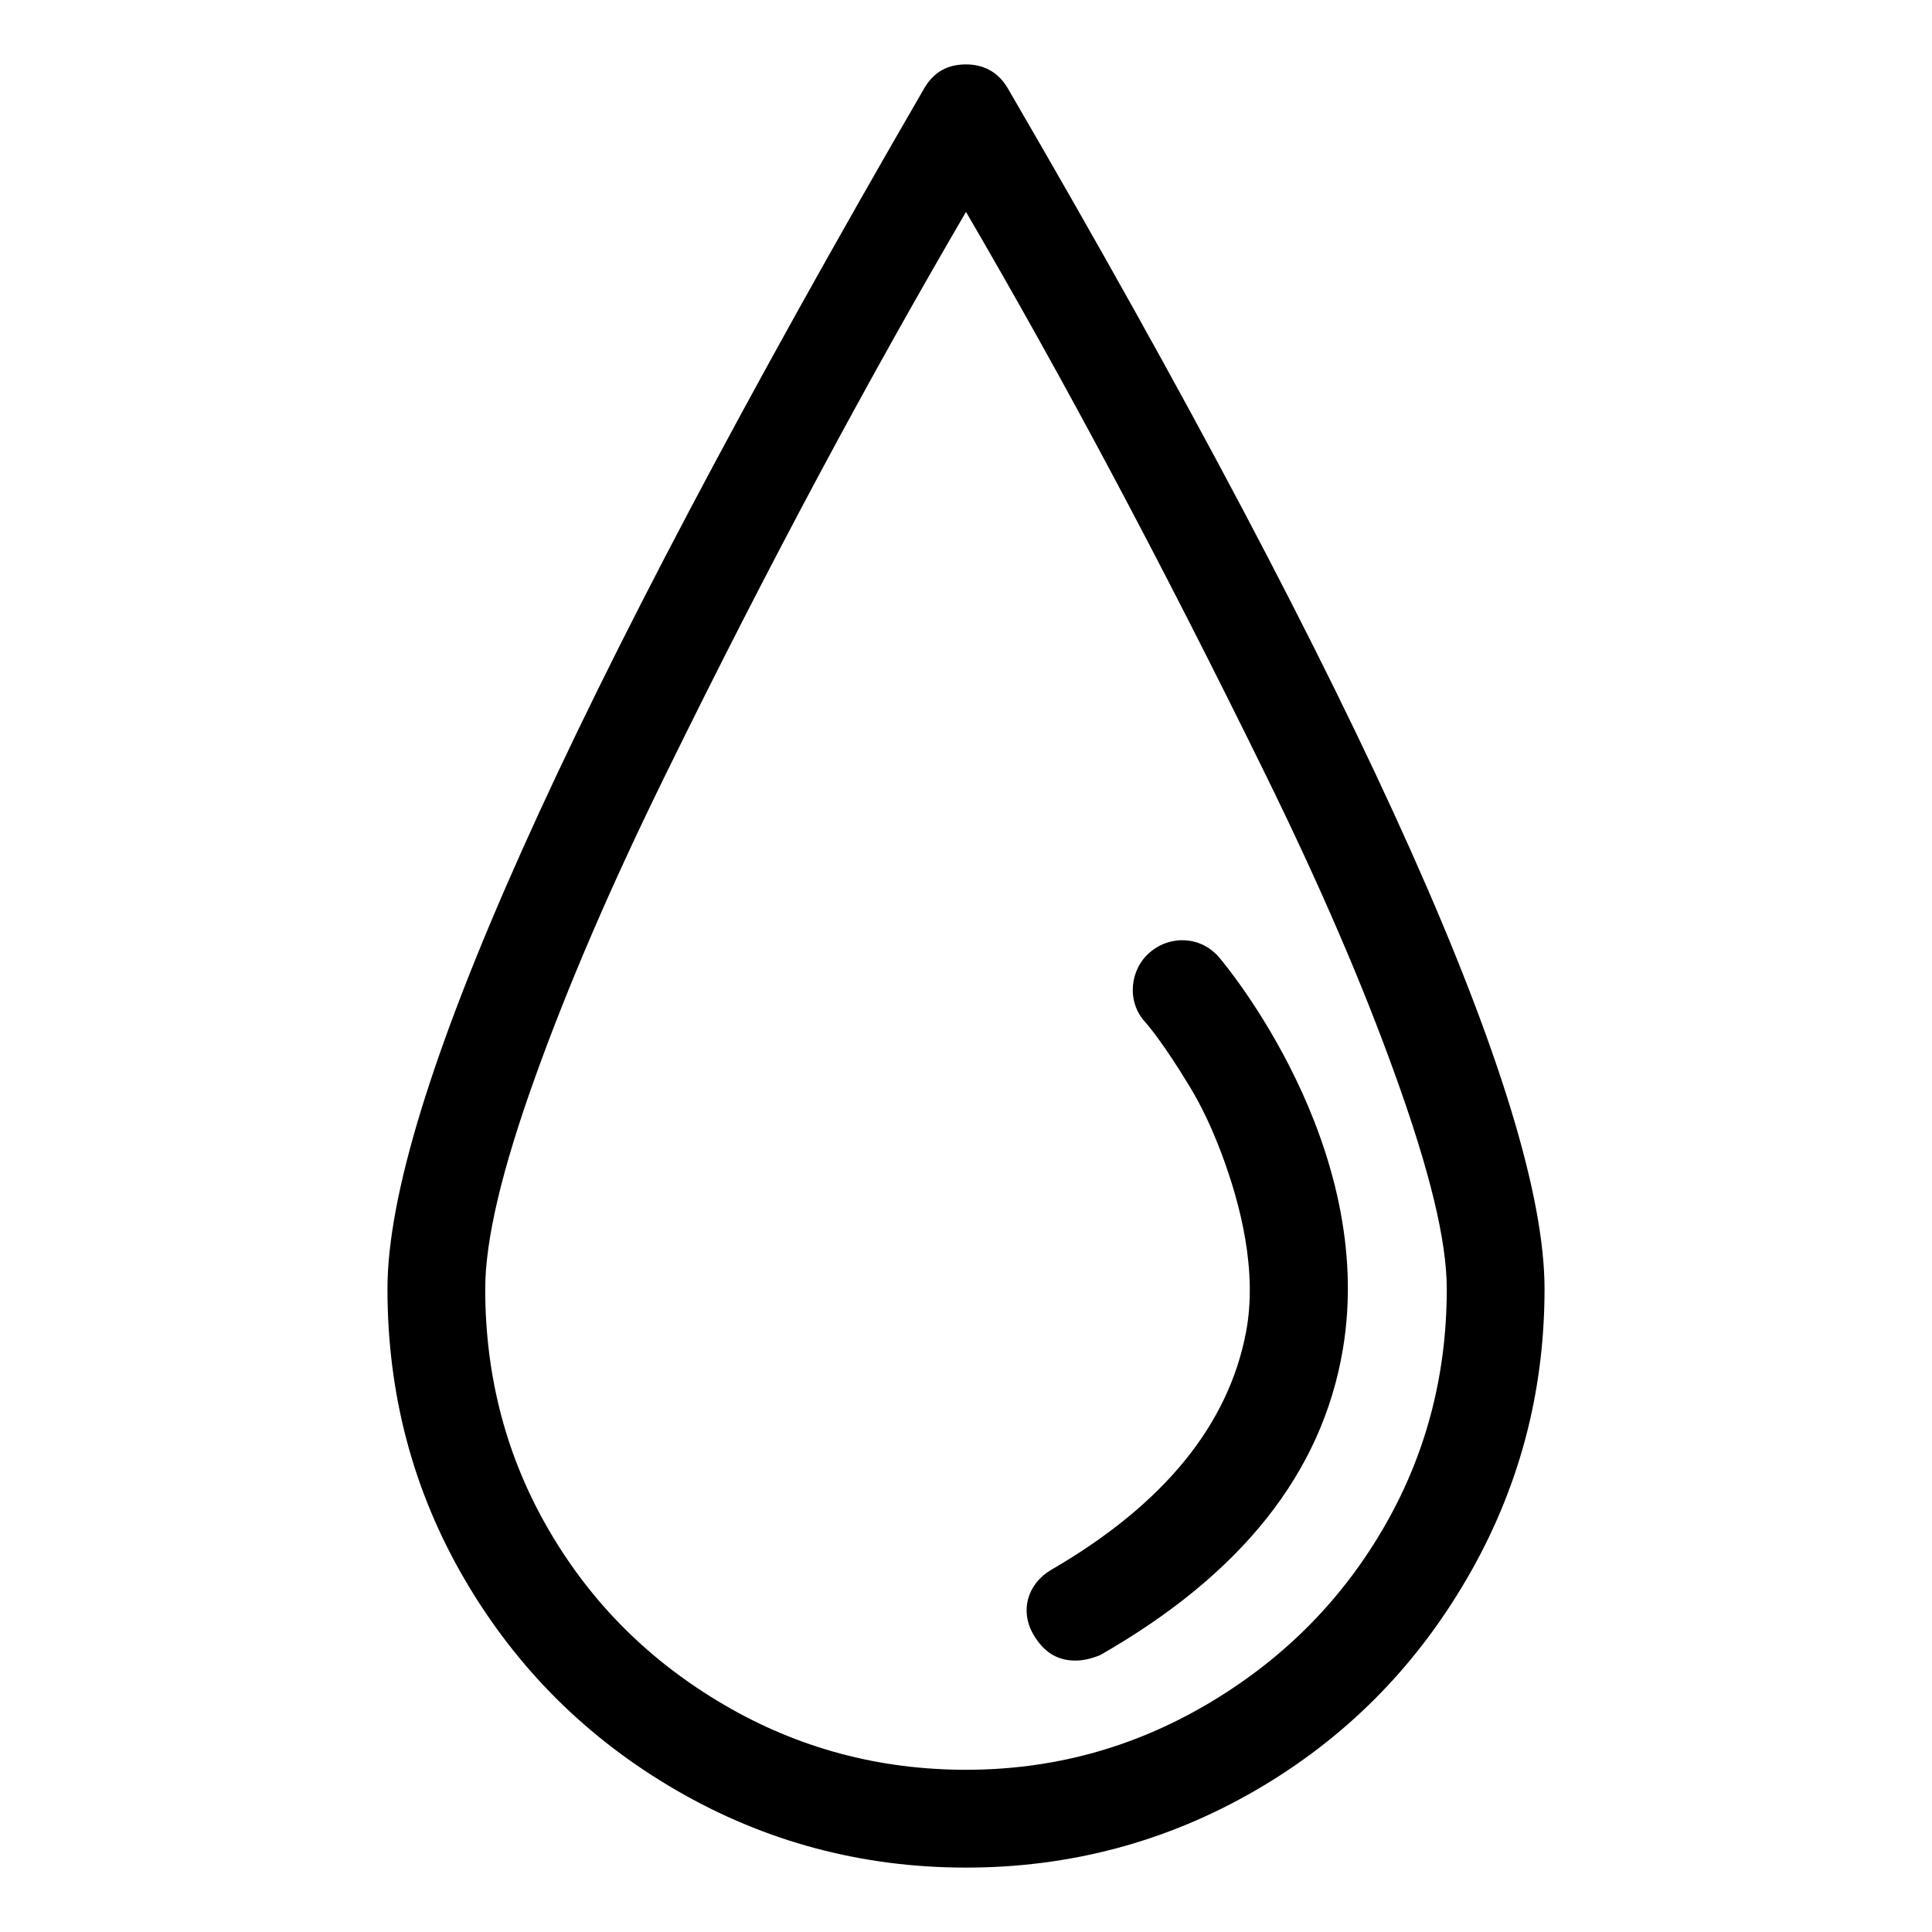
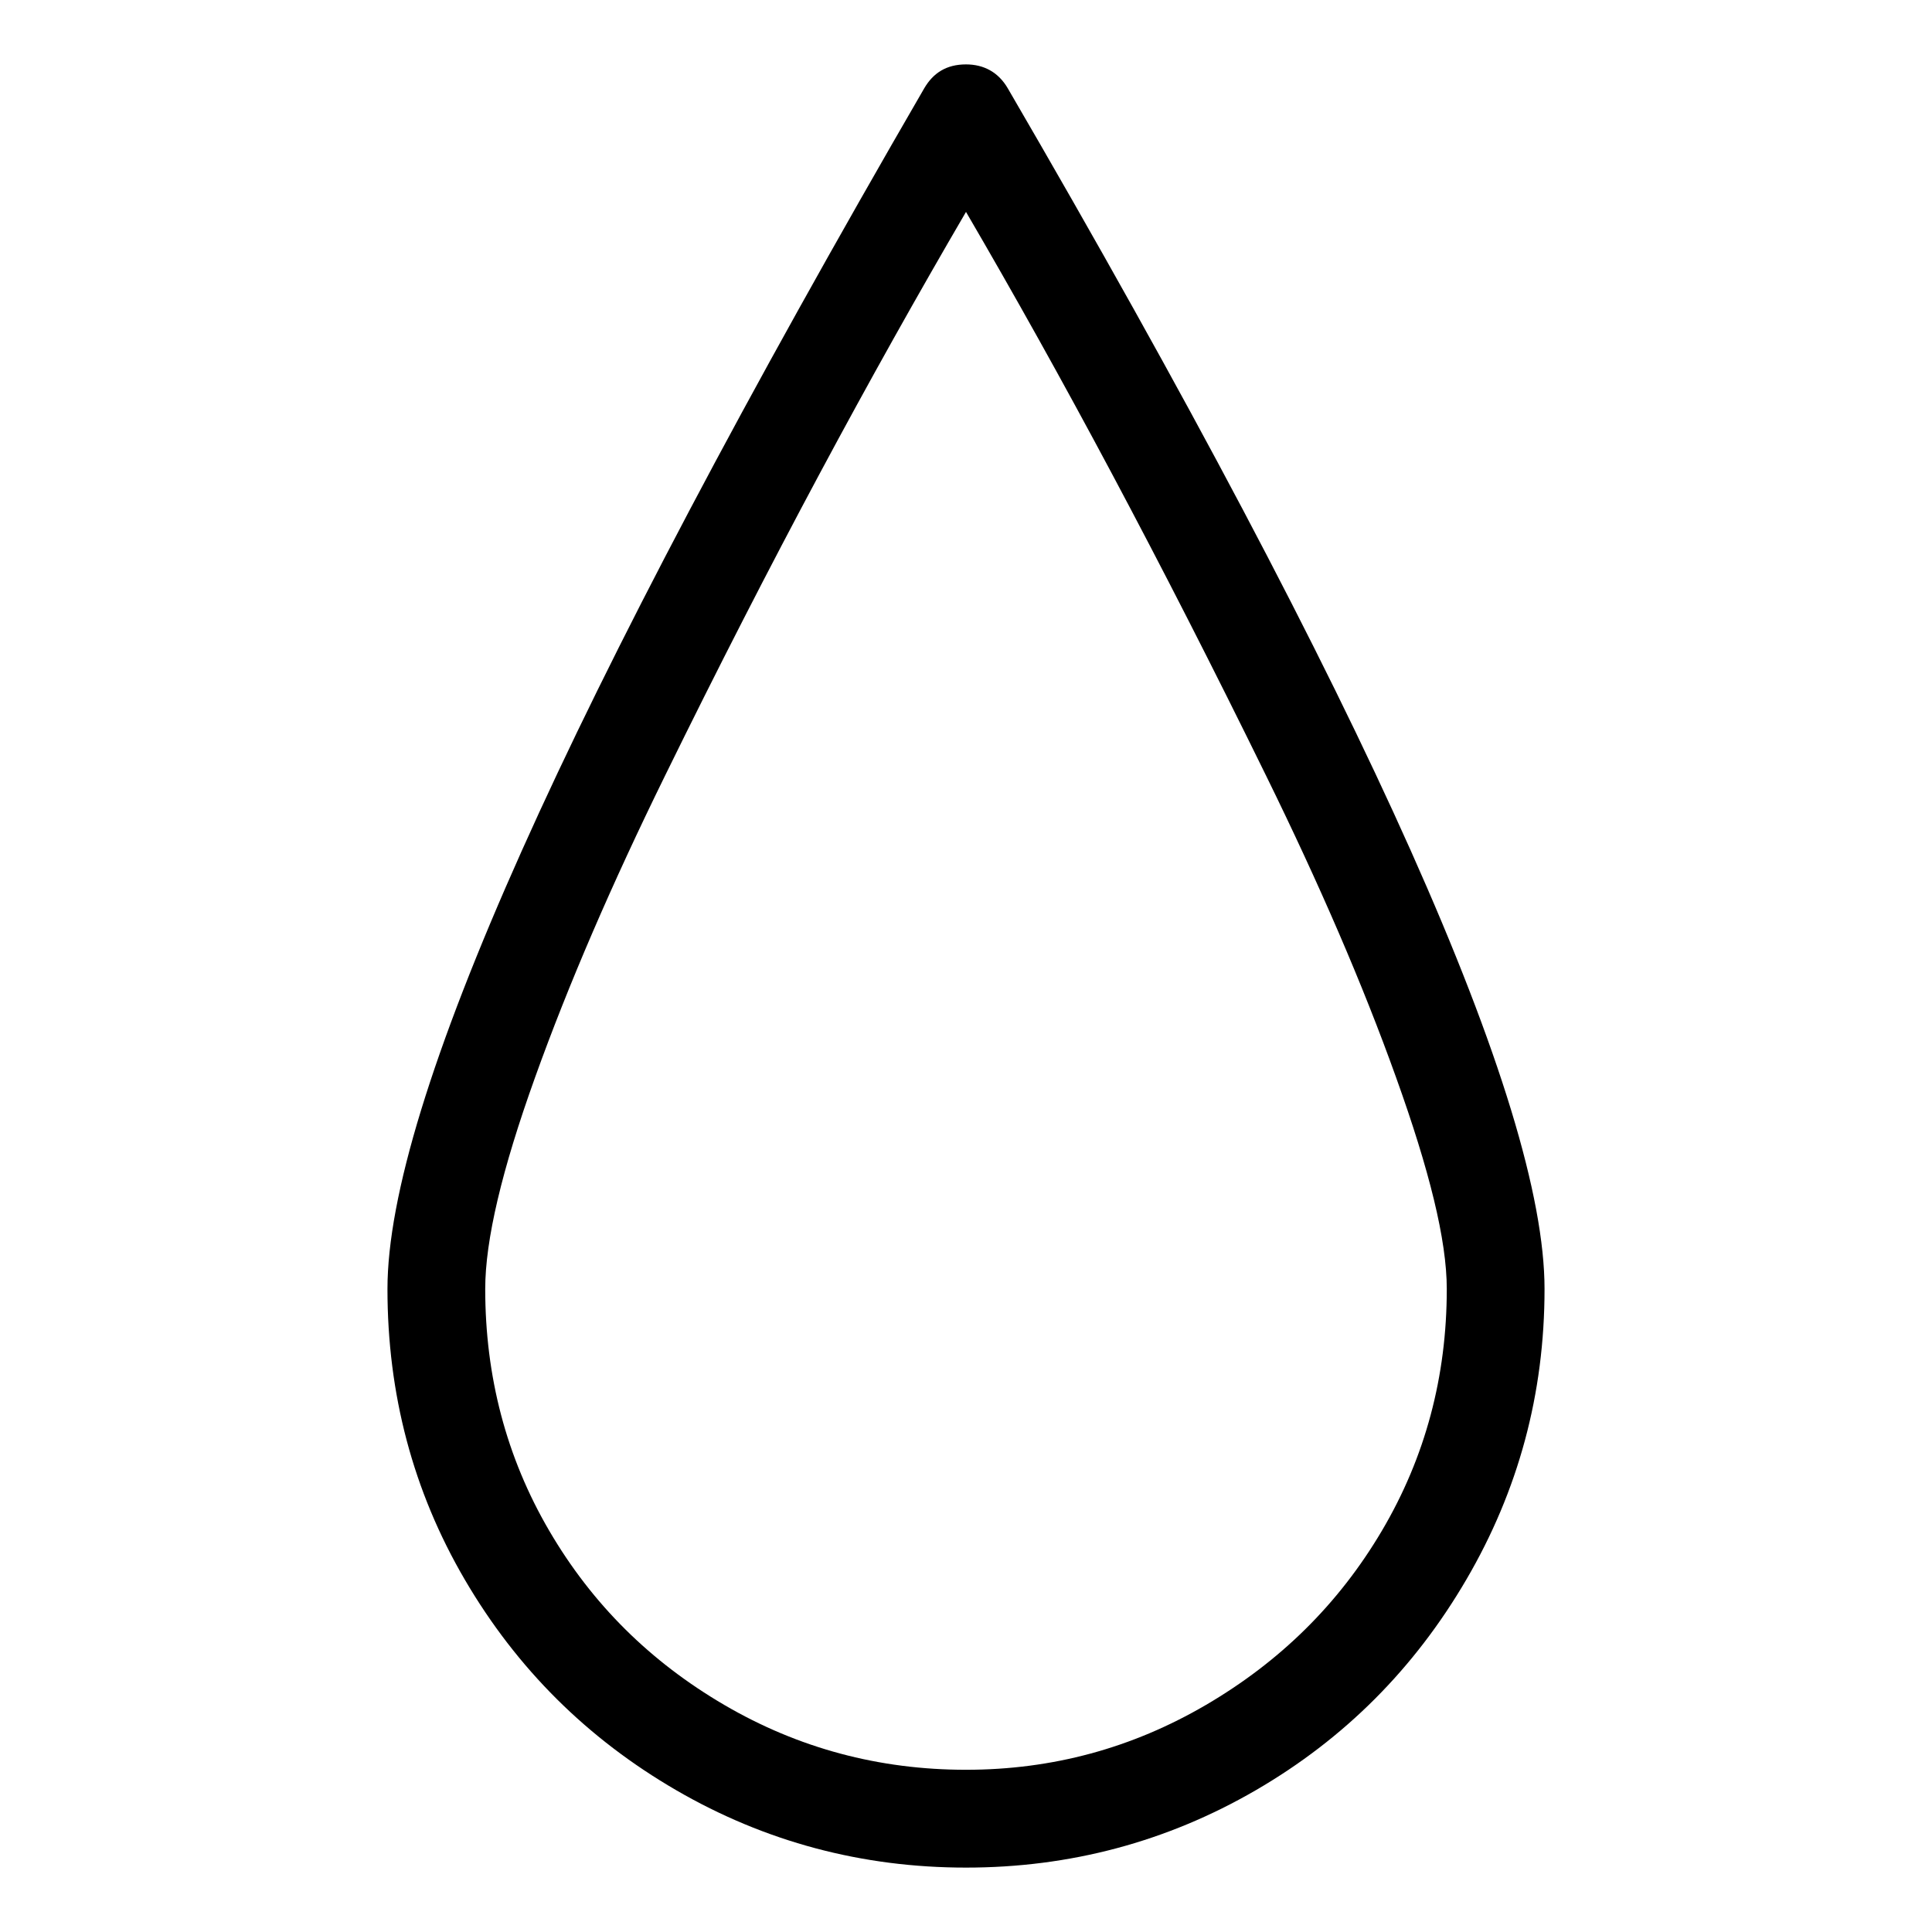
<svg xmlns="http://www.w3.org/2000/svg" width="60" height="60" viewBox="0 0 60 60" fill="none">
  <path d="M31.297 2.742C31.005 2.241 30.552 2 30 2C29.393 2 28.982 2.265 28.703 2.742C17.61 21.889 12.033 34.289 12.033 40.03C12.033 43.286 12.823 46.301 14.434 49.056C16.052 51.824 18.243 53.996 21.003 55.598C23.763 57.199 26.771 58 30 58C33.229 58 36.238 57.199 38.998 55.598C41.758 53.996 43.928 51.812 45.538 49.056C47.156 46.289 47.967 43.286 47.967 40.03C47.967 34.289 42.431 21.866 31.297 2.742ZM42.917 47.537C41.564 49.828 39.737 51.611 37.452 52.948C35.155 54.291 32.678 54.962 30 54.962C27.295 54.962 24.79 54.291 22.493 52.948C20.209 51.612 18.398 49.833 17.056 47.537C15.721 45.253 15.069 42.739 15.069 40.03C15.069 38.511 15.585 36.332 16.615 33.465C17.656 30.562 19.008 27.442 20.644 24.109C23.949 17.367 27.02 11.686 30 6.581C32.981 11.686 36.029 17.379 39.329 24.109C40.97 27.453 42.321 30.568 43.358 33.465C44.39 36.338 44.931 38.511 44.931 40.03C44.931 42.739 44.269 45.247 42.917 47.537Z" fill="black" />
-   <path d="M35.714 29.573C35.085 30.103 34.987 31.098 35.548 31.722C35.678 31.869 36.121 32.388 36.928 33.712C37.335 34.378 37.662 35.096 37.949 35.861C38.517 37.386 39.061 39.471 38.694 41.384C38.15 44.217 36.191 46.695 32.65 48.75C31.913 49.18 31.66 50.022 32.098 50.77C32.404 51.288 32.815 51.571 33.395 51.571C33.643 51.571 33.892 51.512 34.168 51.4C38.556 48.891 41.057 45.741 41.703 41.908C42.768 35.585 38.056 29.962 37.866 29.738C37.31 29.078 36.355 29.026 35.714 29.573Z" fill="black" />
</svg>